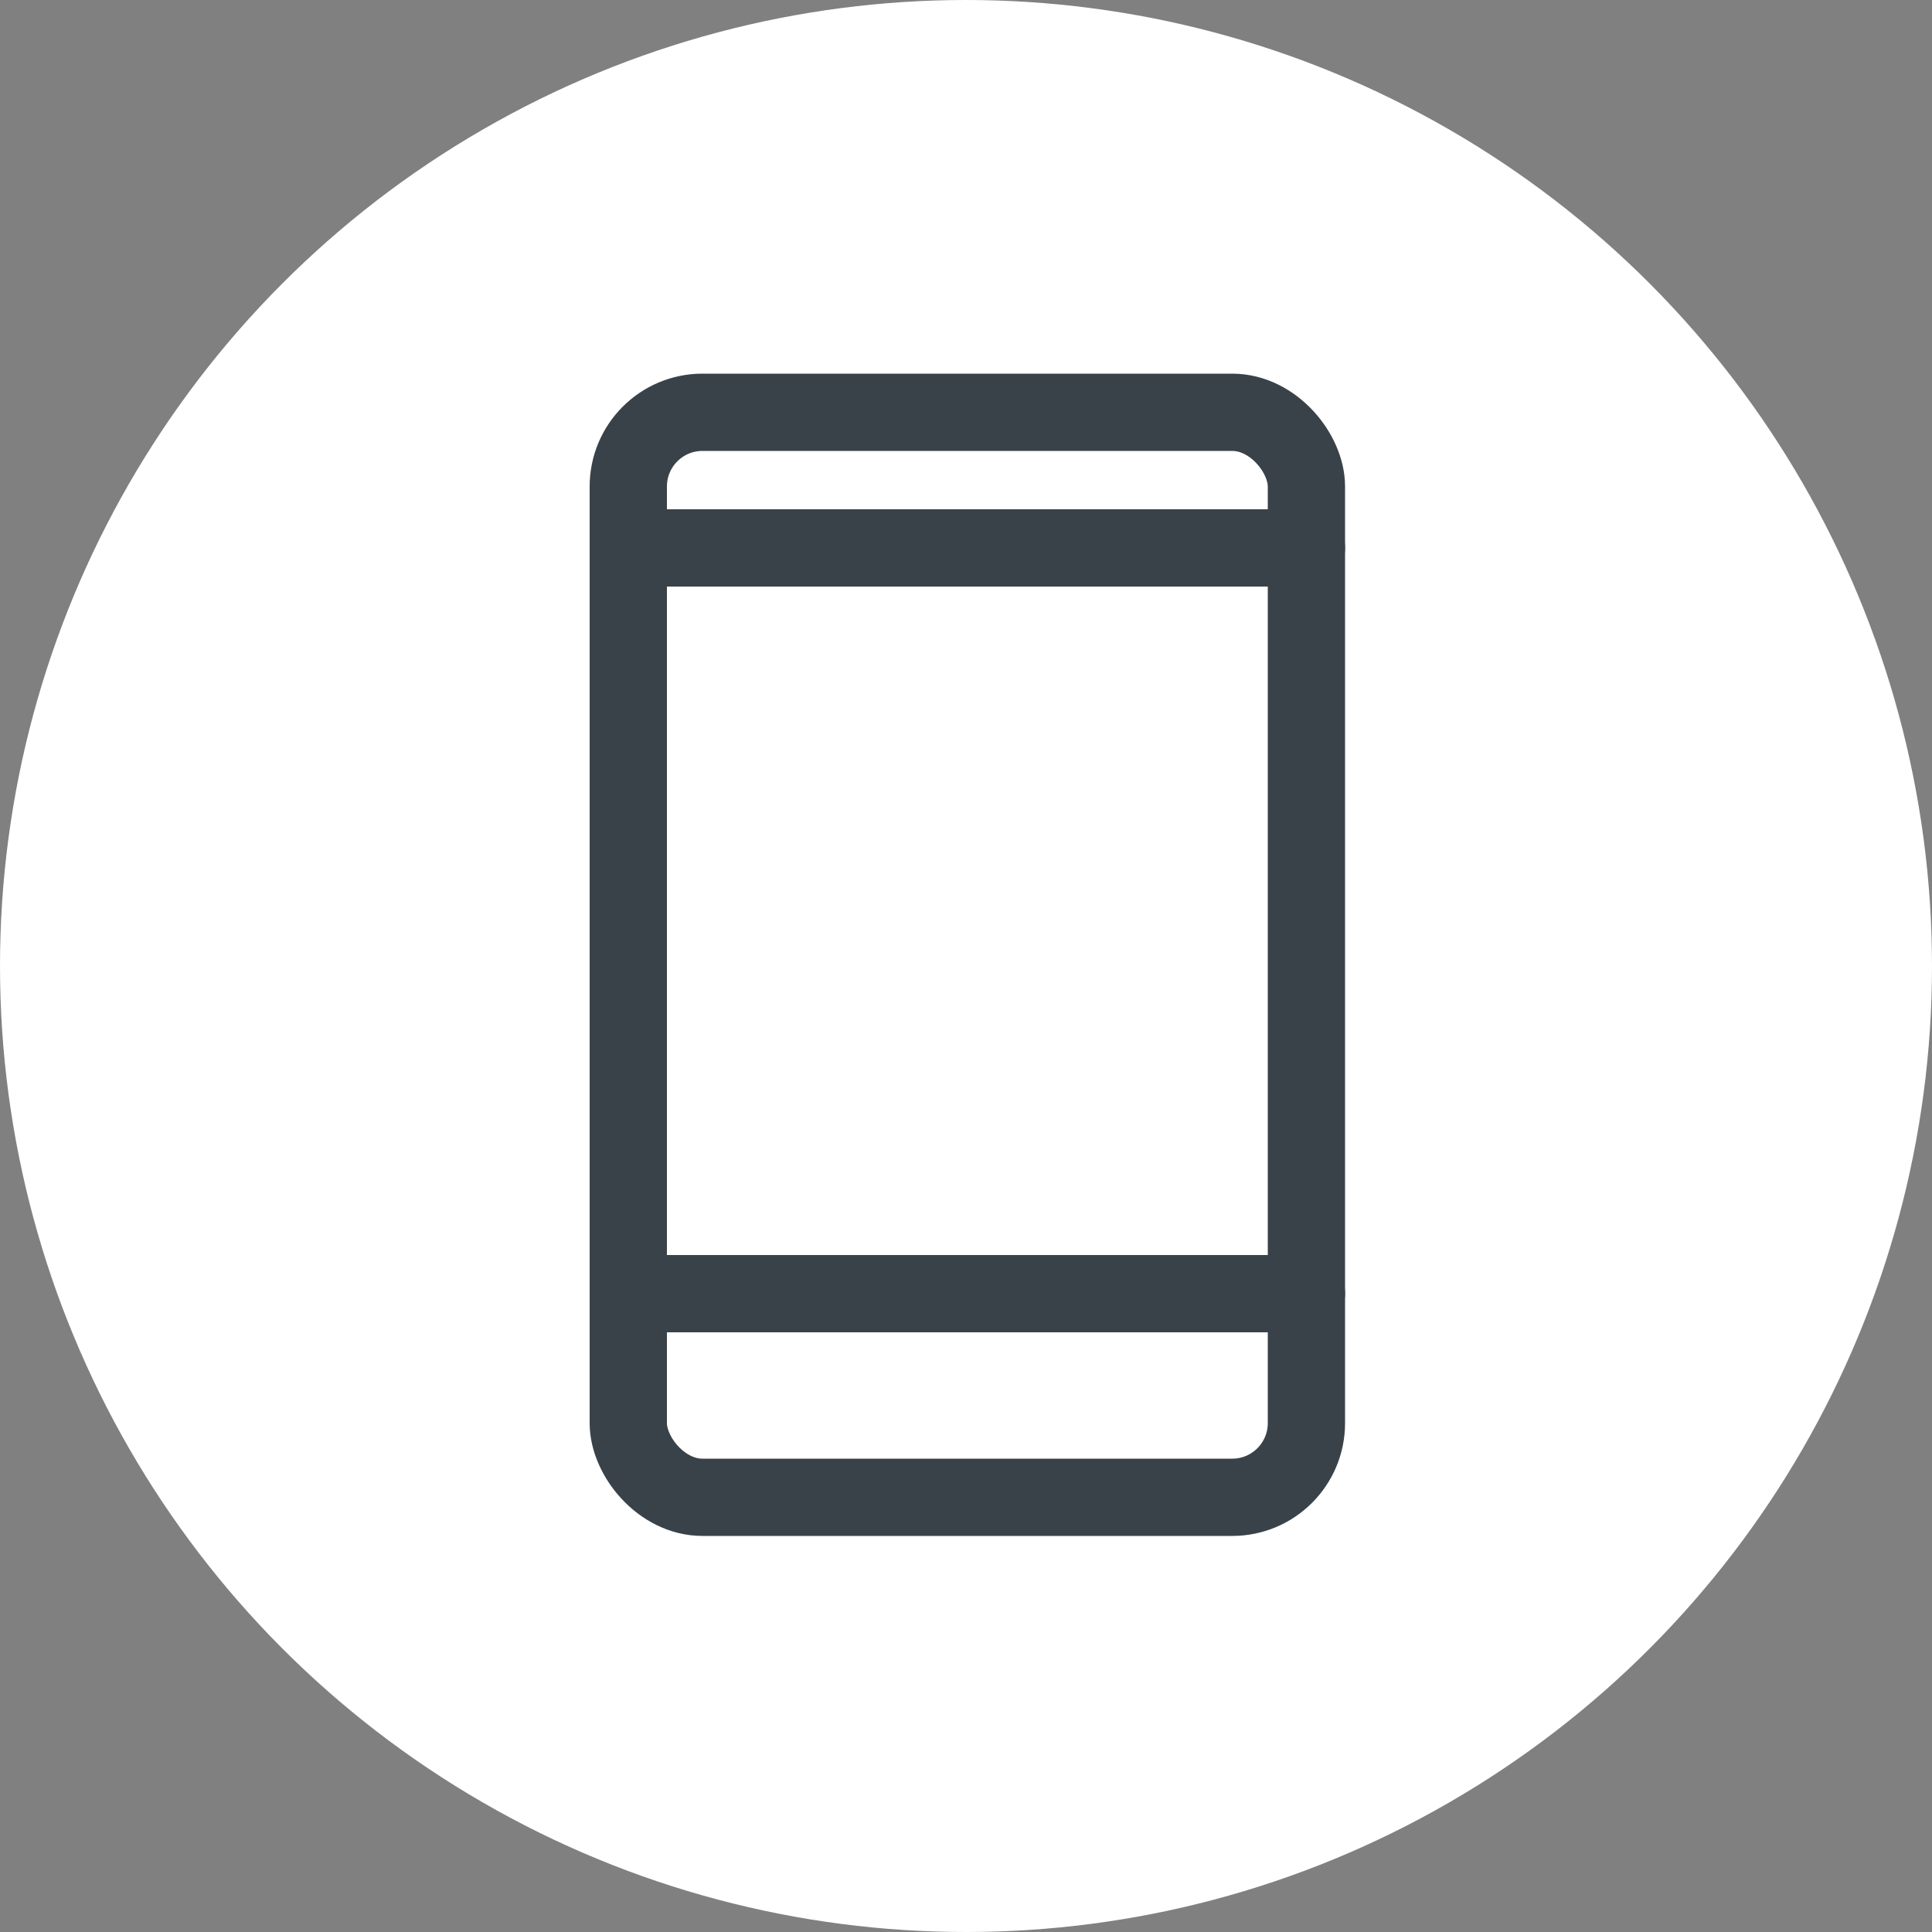
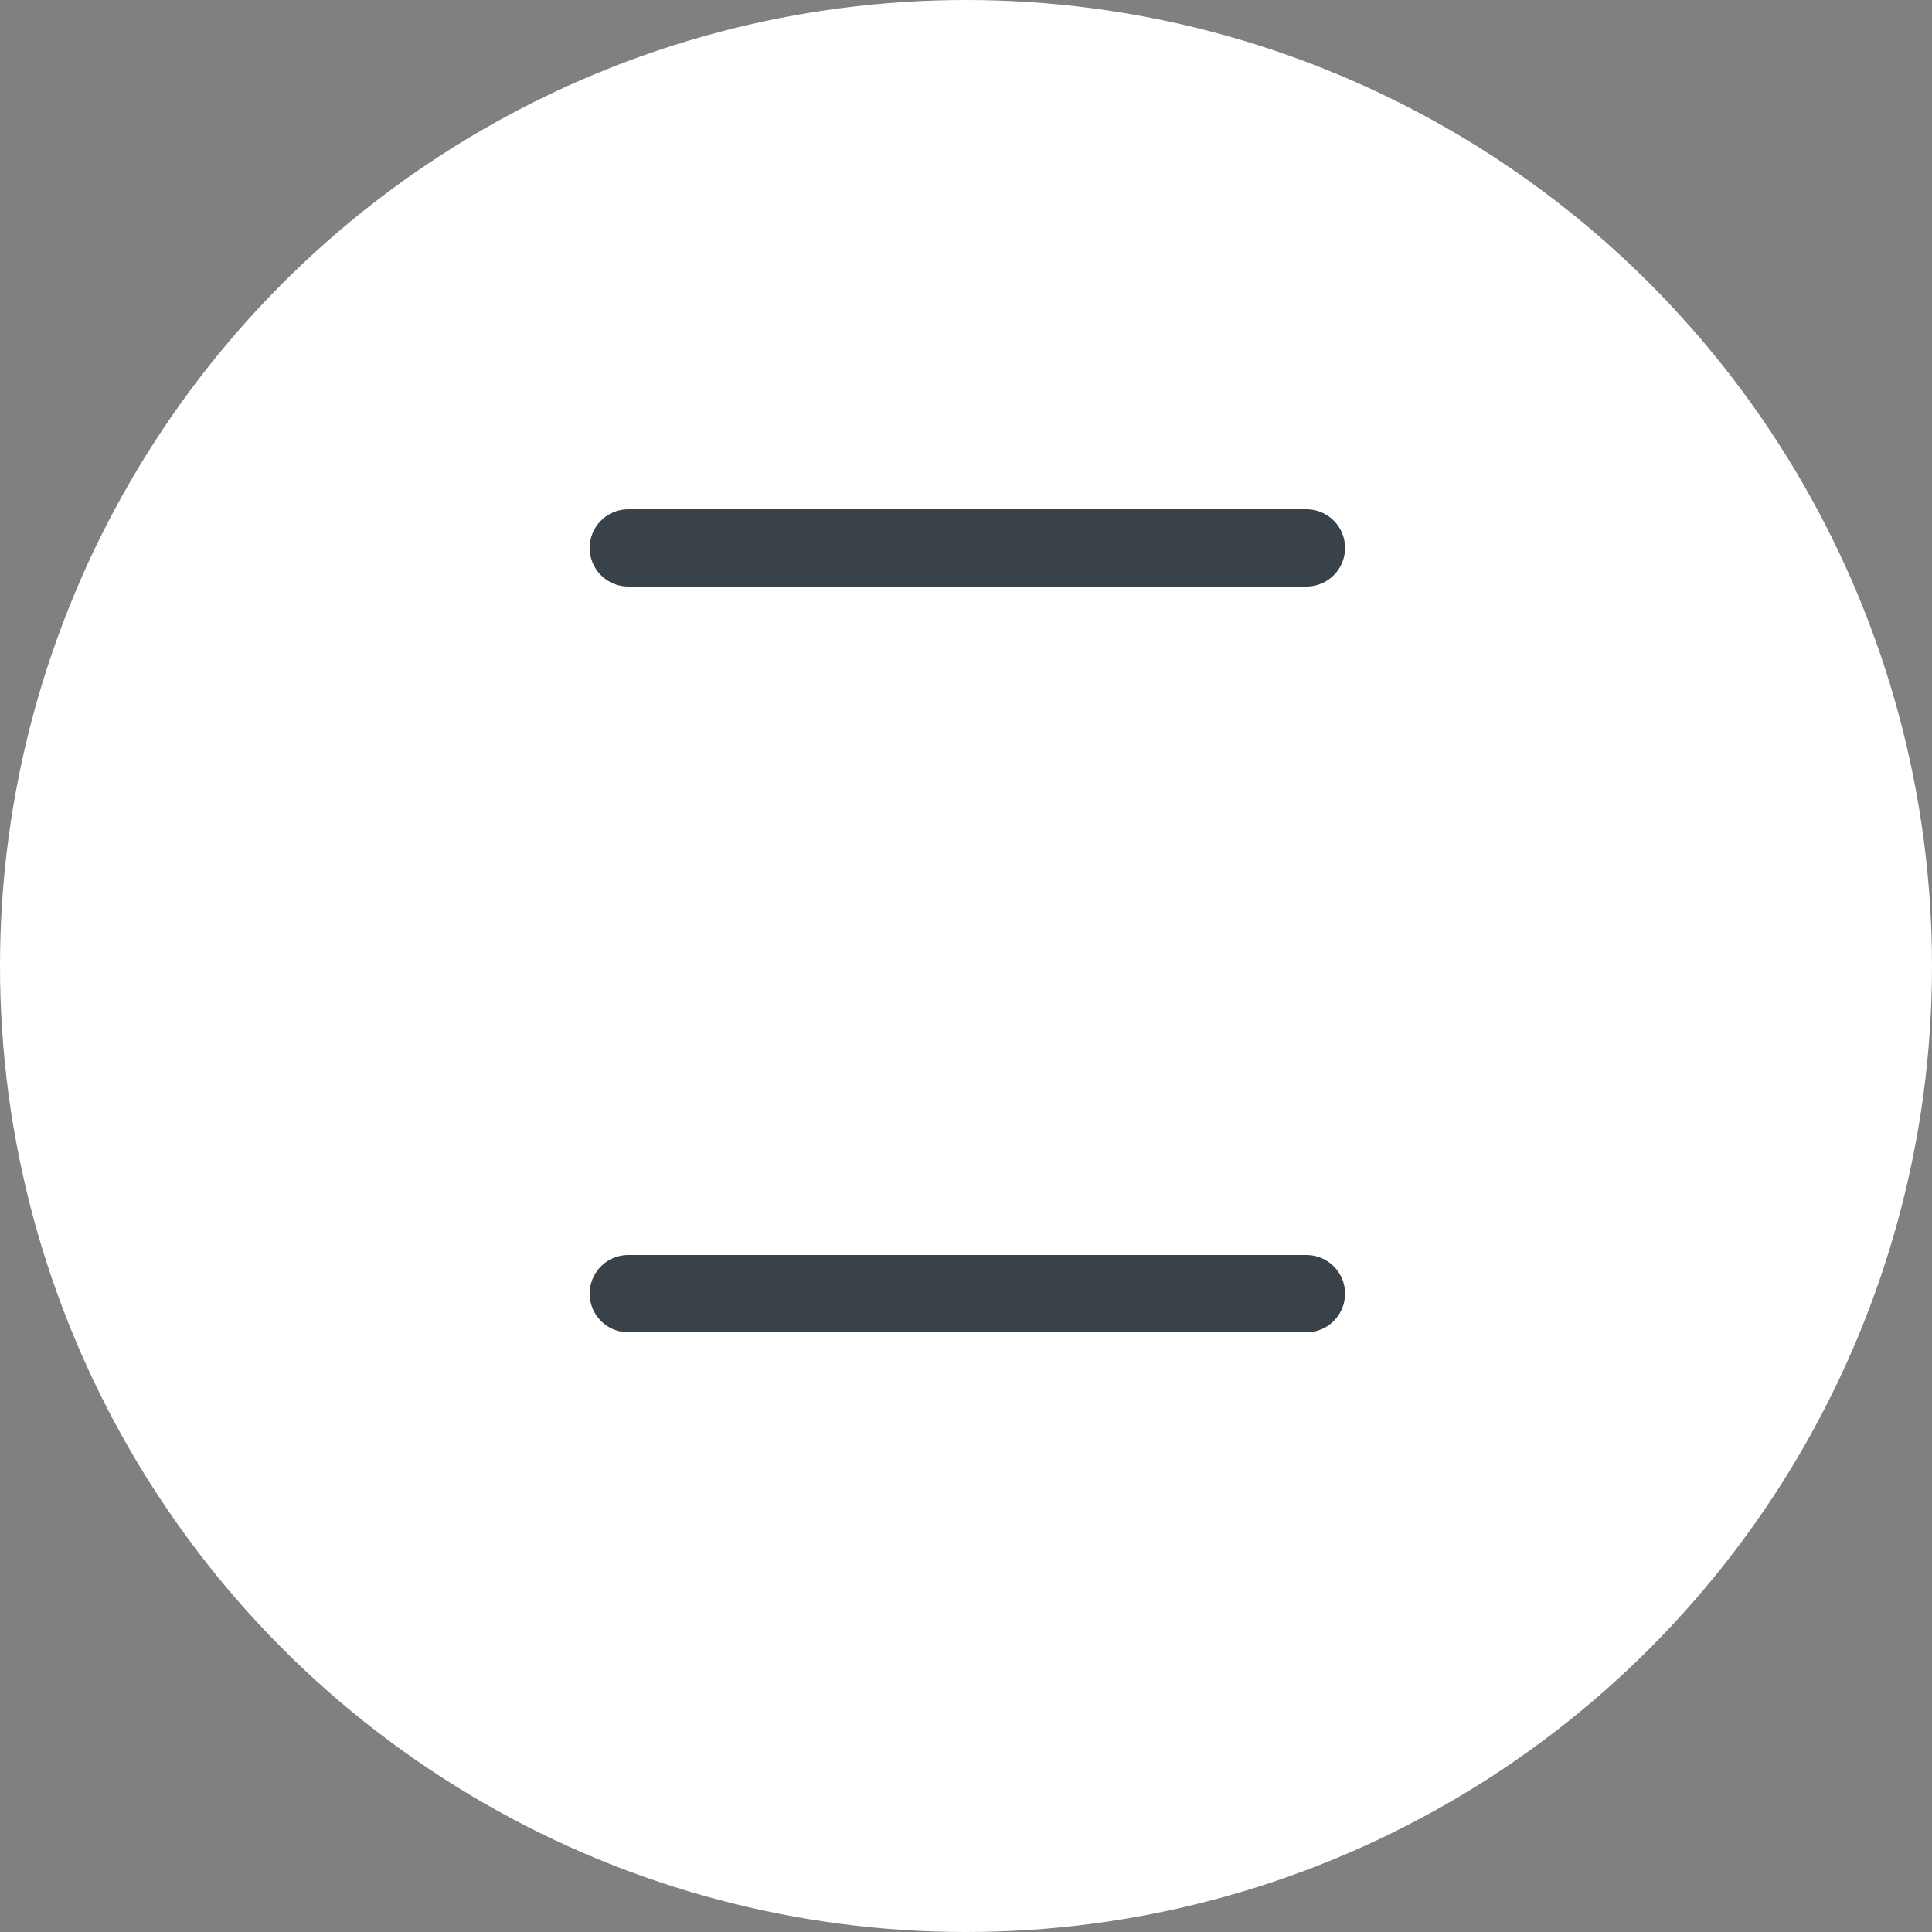
<svg xmlns="http://www.w3.org/2000/svg" id="_レイヤー_2" data-name="レイヤー_2" viewBox="0 0 50 50">
  <rect x="0" y="0" width="50" height="50" fill="#808080" stroke="none" />
  <defs>
    <style> .cls-1 { fill: #fff; } .cls-2 { fill: none; stroke: #3a4249; stroke-linecap: round; stroke-linejoin: round; stroke-width: 2px; } </style>
  </defs>
  <g id="vixion_x5F_connectとは">
    <g>
      <circle class="cls-1" cx="25" cy="25" r="25" />
      <g>
-         <rect class="cls-2" x="16.26" y="10.67" width="17.55" height="28.08" rx="1.92" ry="1.92" />
        <line class="cls-2" x1="16.26" y1="14.18" x2="33.81" y2="14.18" />
        <line class="cls-2" x1="16.26" y1="33.48" x2="33.81" y2="33.48" />
      </g>
    </g>
  </g>
</svg>